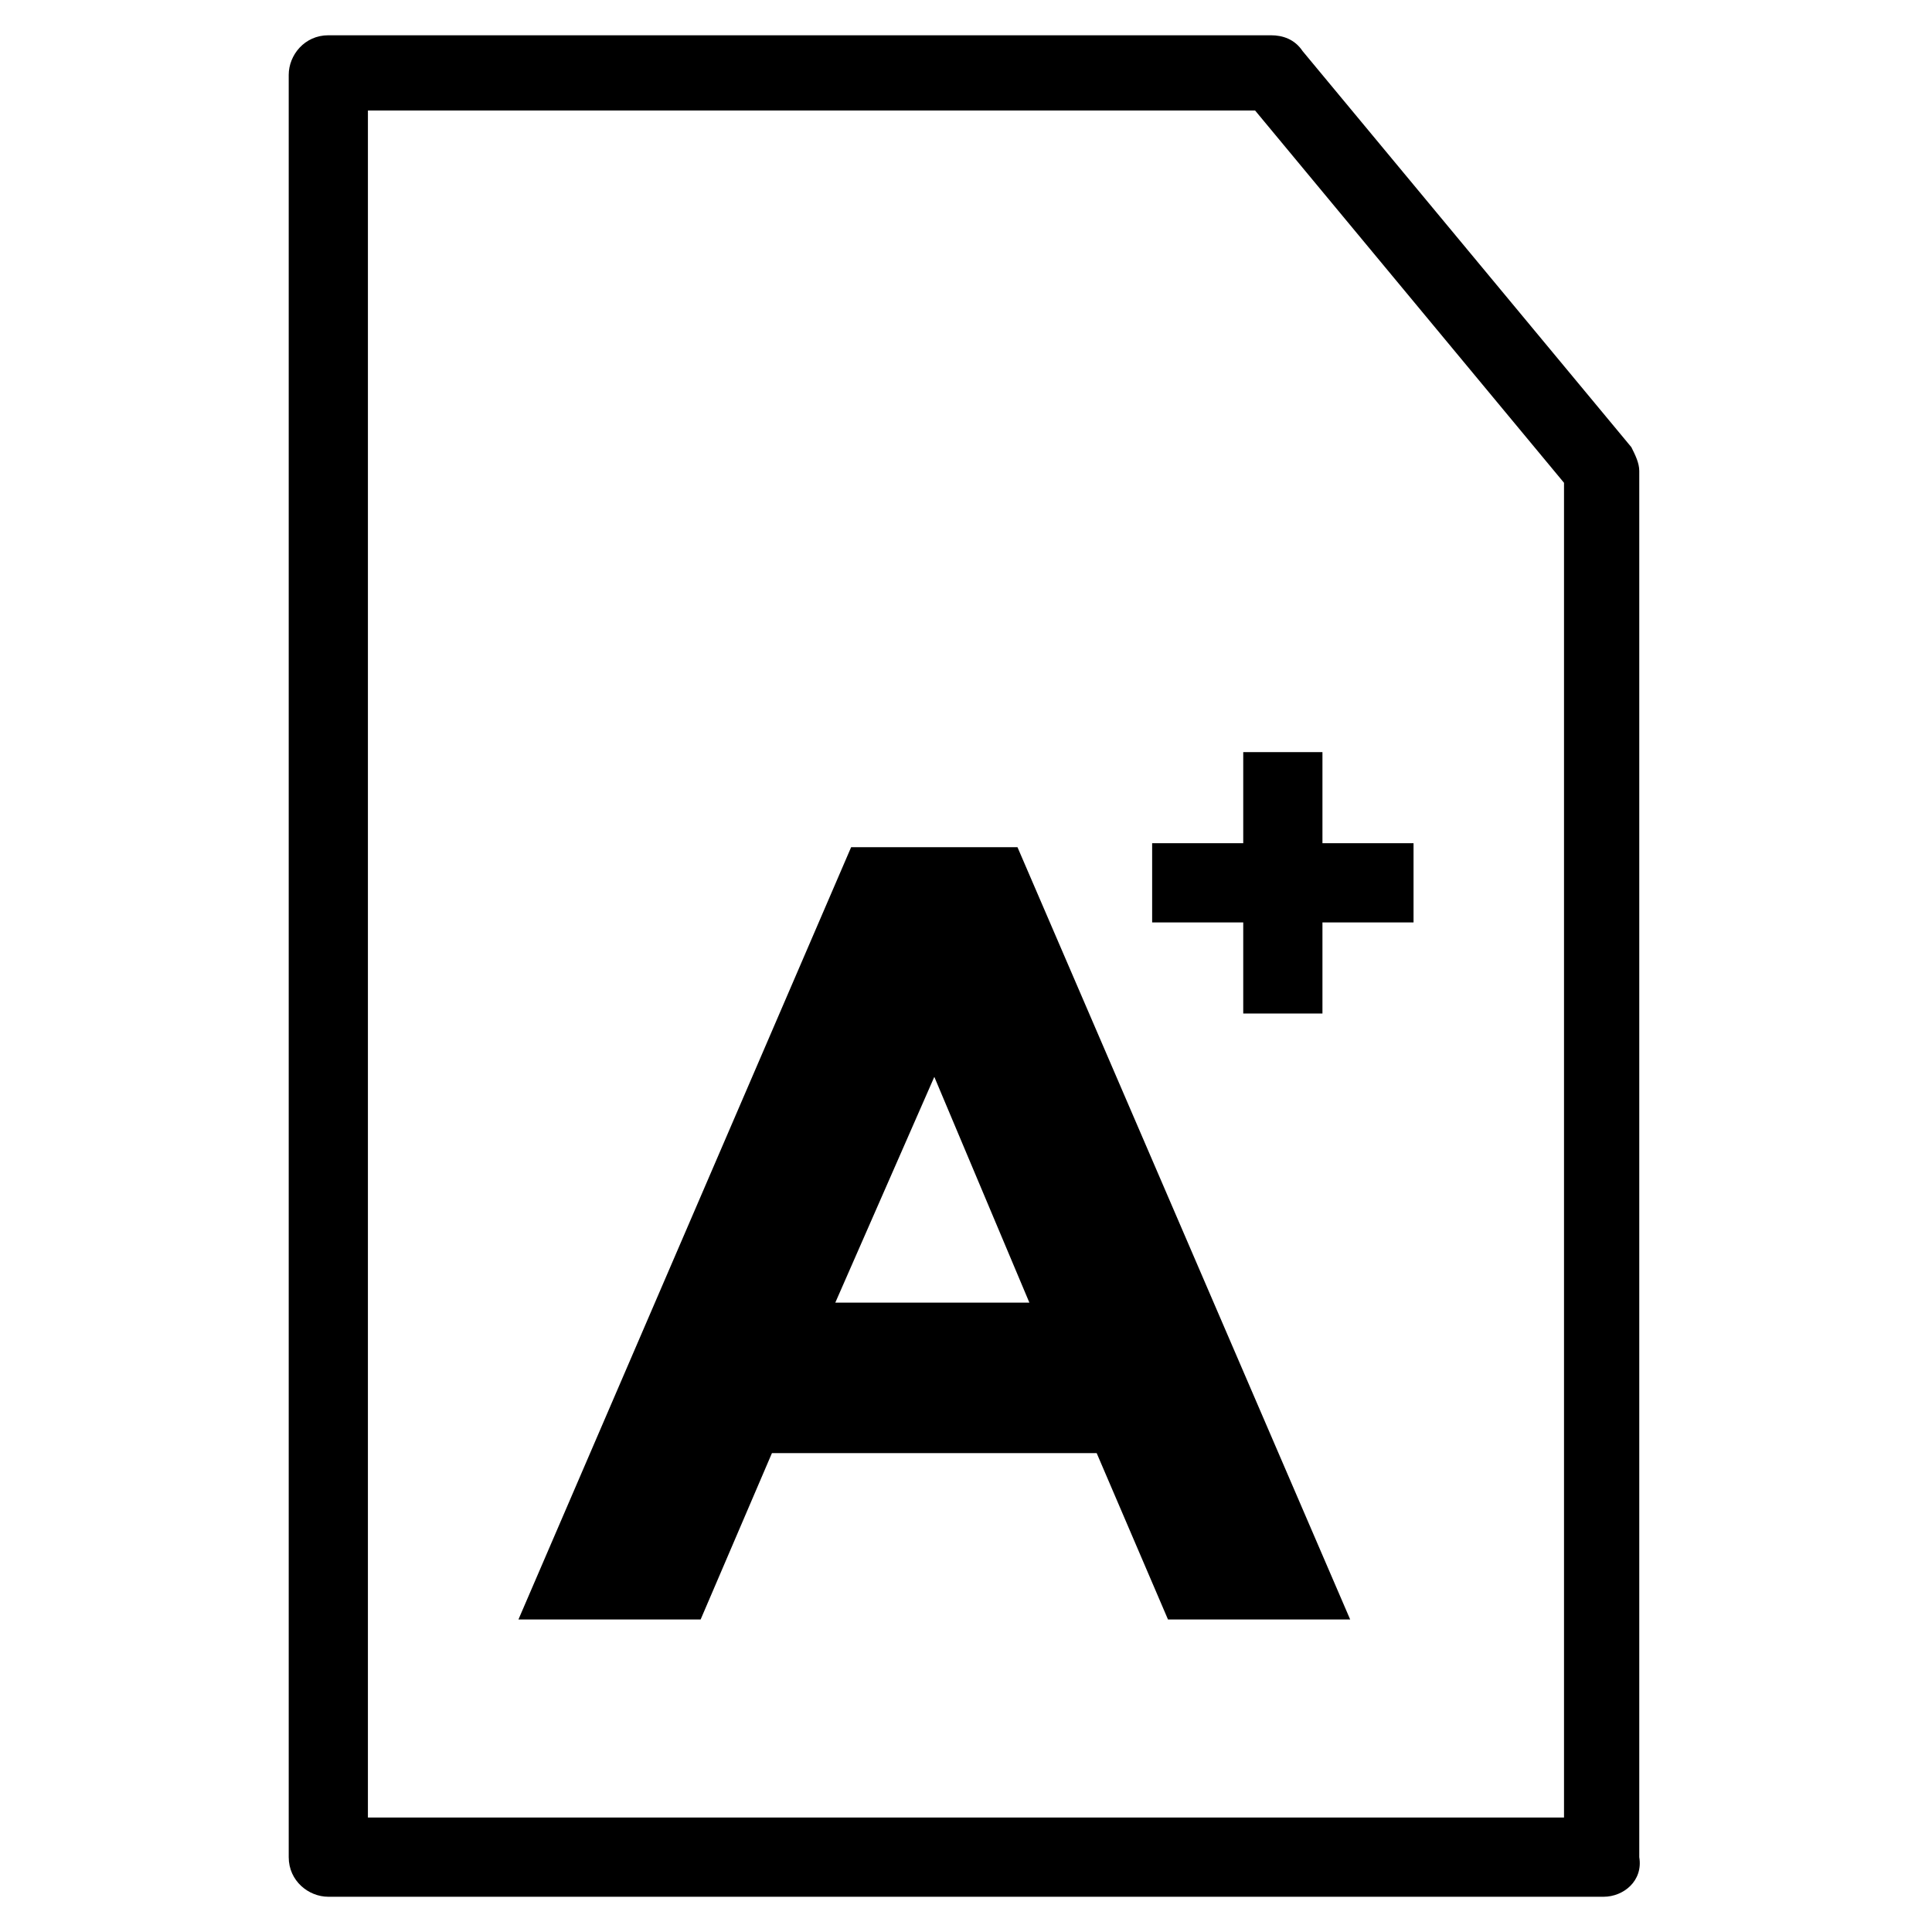
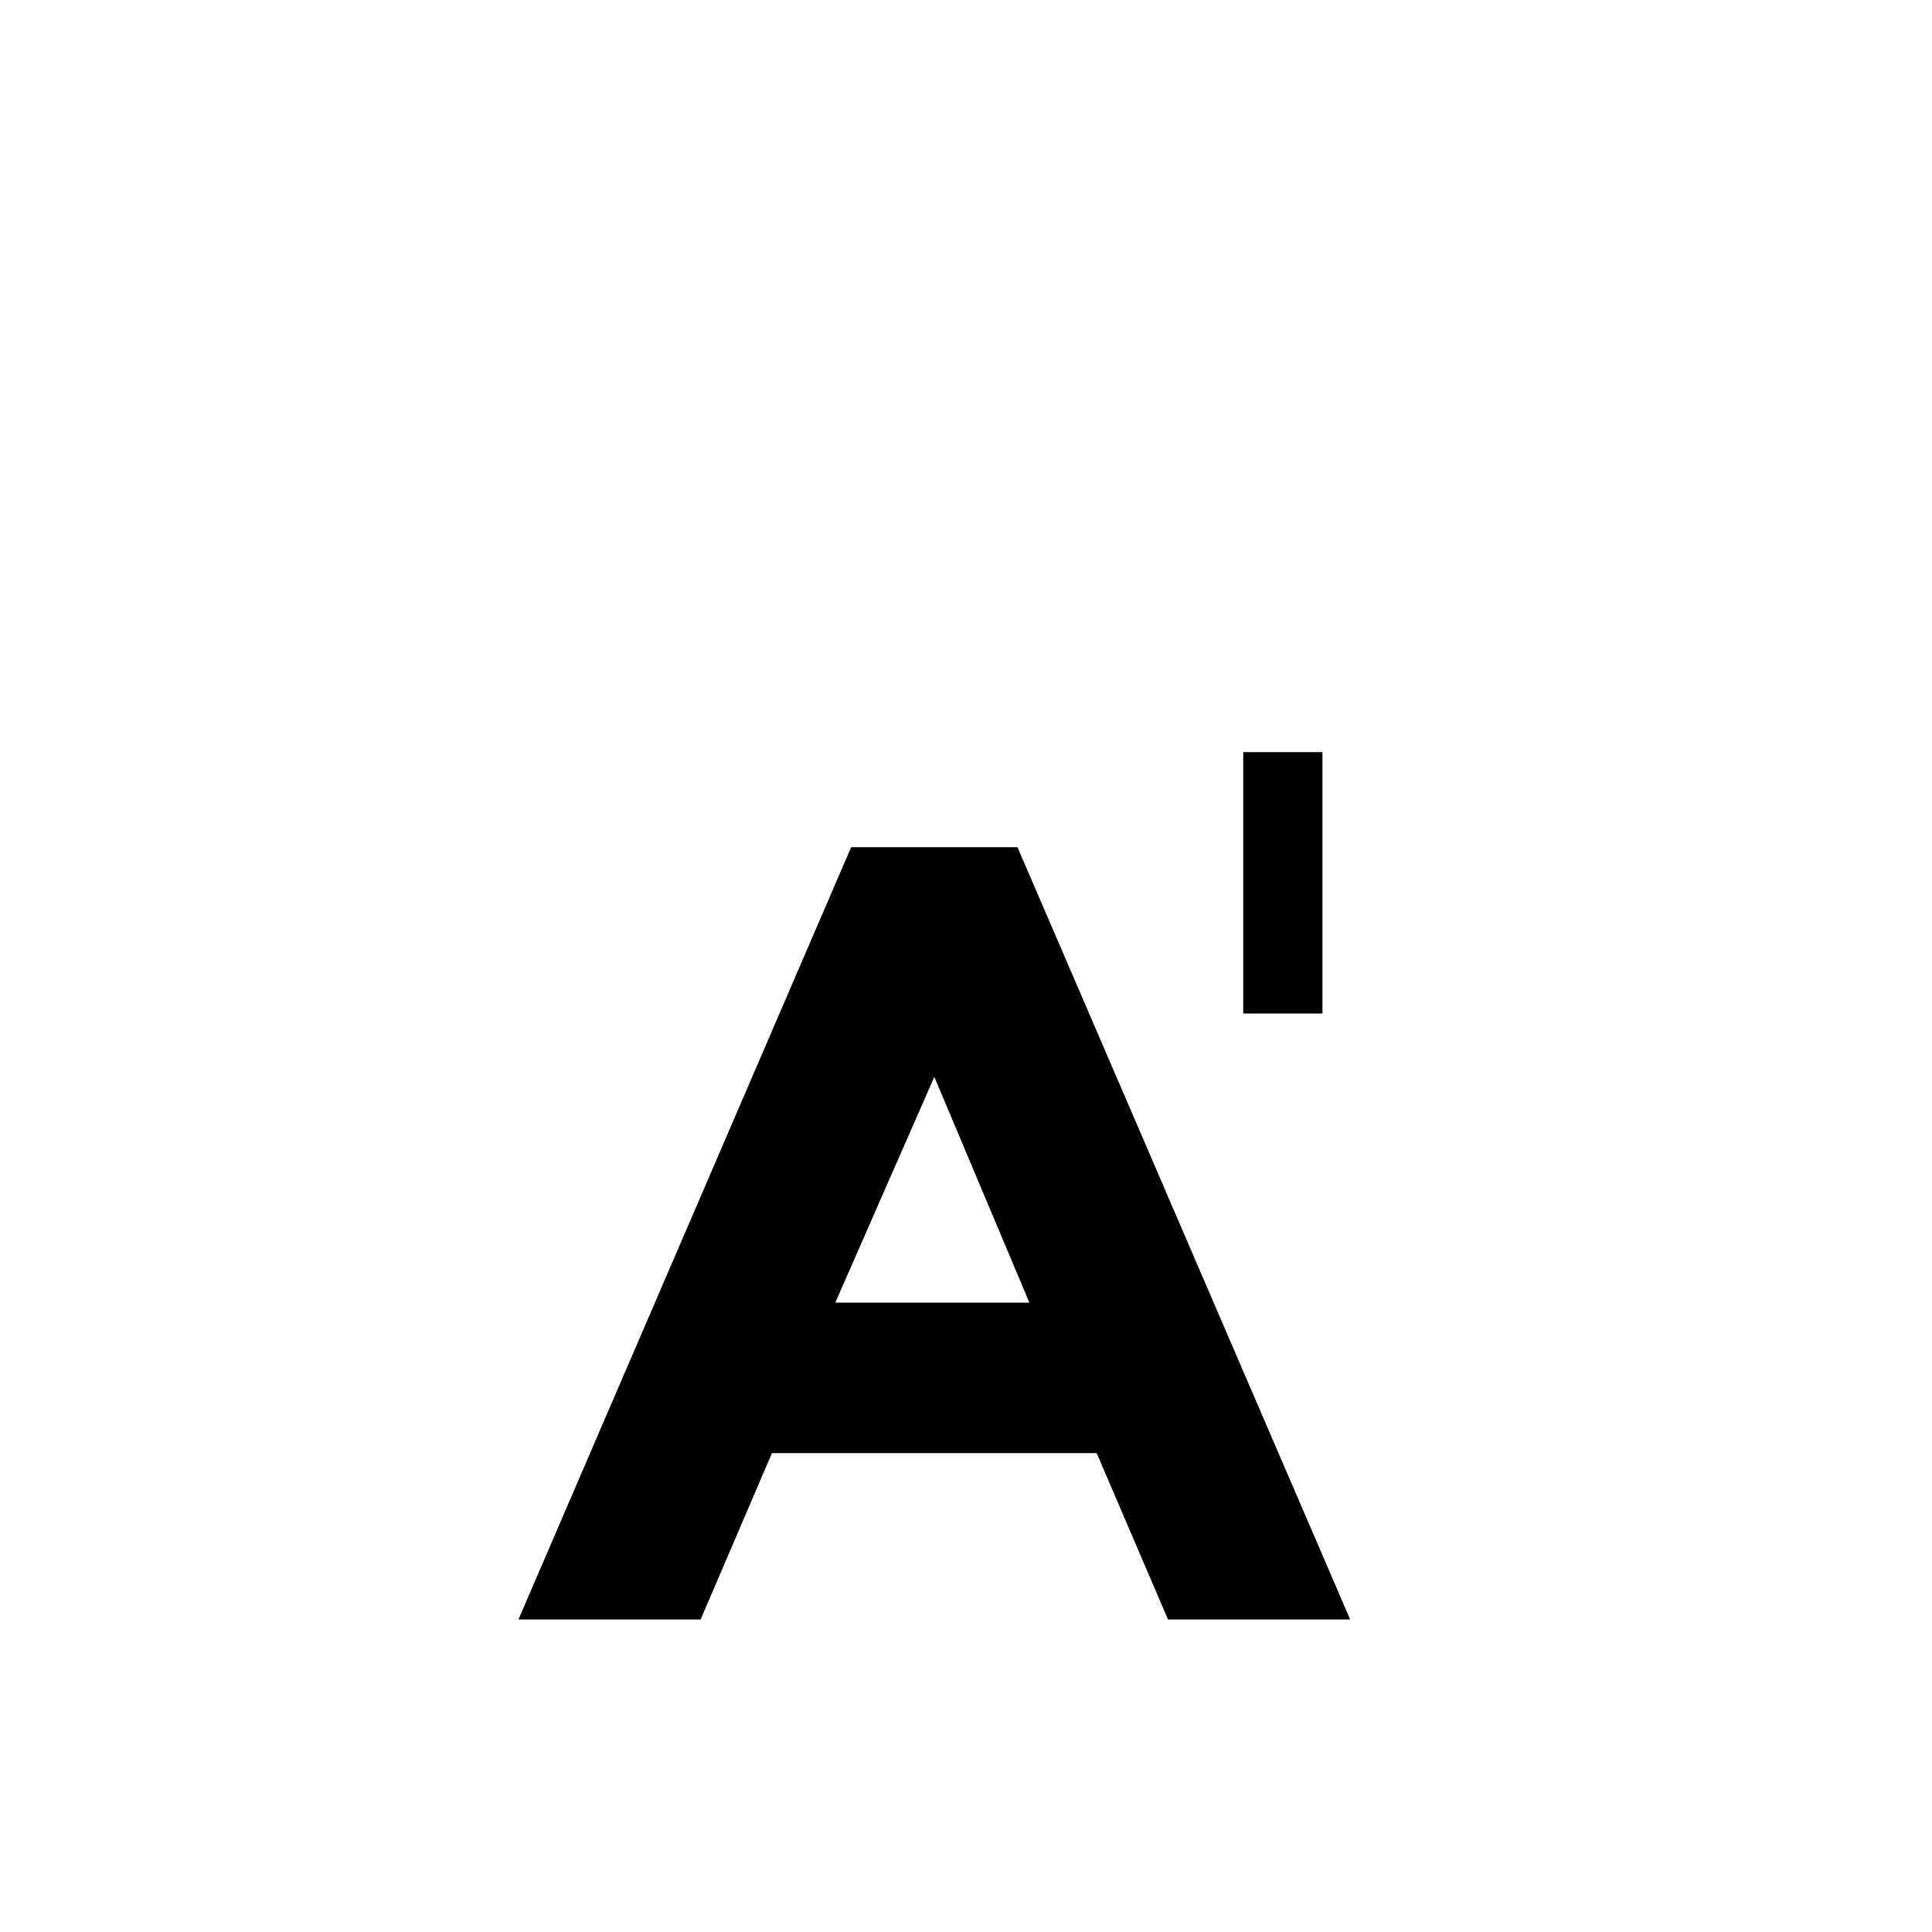
<svg xmlns="http://www.w3.org/2000/svg" fill="#000000" width="800px" height="800px" version="1.1" viewBox="144 144 512 512">
  <g>
-     <path d="m568.98 646.66h-337.97c-5.246 0-10.496-4.199-10.496-10.496v-472.32c0-5.246 4.199-10.496 10.496-10.496h249.8c3.148 0 6.297 1.051 8.398 4.199l87.117 104.96c1.051 2.098 2.098 4.199 2.098 6.297v367.36c1.051 6.297-4.195 10.496-9.445 10.496zm-327.48-20.992h316.98v-353.72l-81.867-98.664-235.11 0.004z" />
    <path d="m453.53 573.18-18.895-44.082h-86.066l-18.895 44.082h-48.281l88.168-204.67h44.082l88.168 204.67zm-61.926-143.8-26.238 59.828h51.43z" />
    <path d="m473.47 343.32h20.992v69.273h-20.992z" />
-     <path d="m449.33 367.46h69.273v20.992h-69.273z" />
  </g>
</svg>